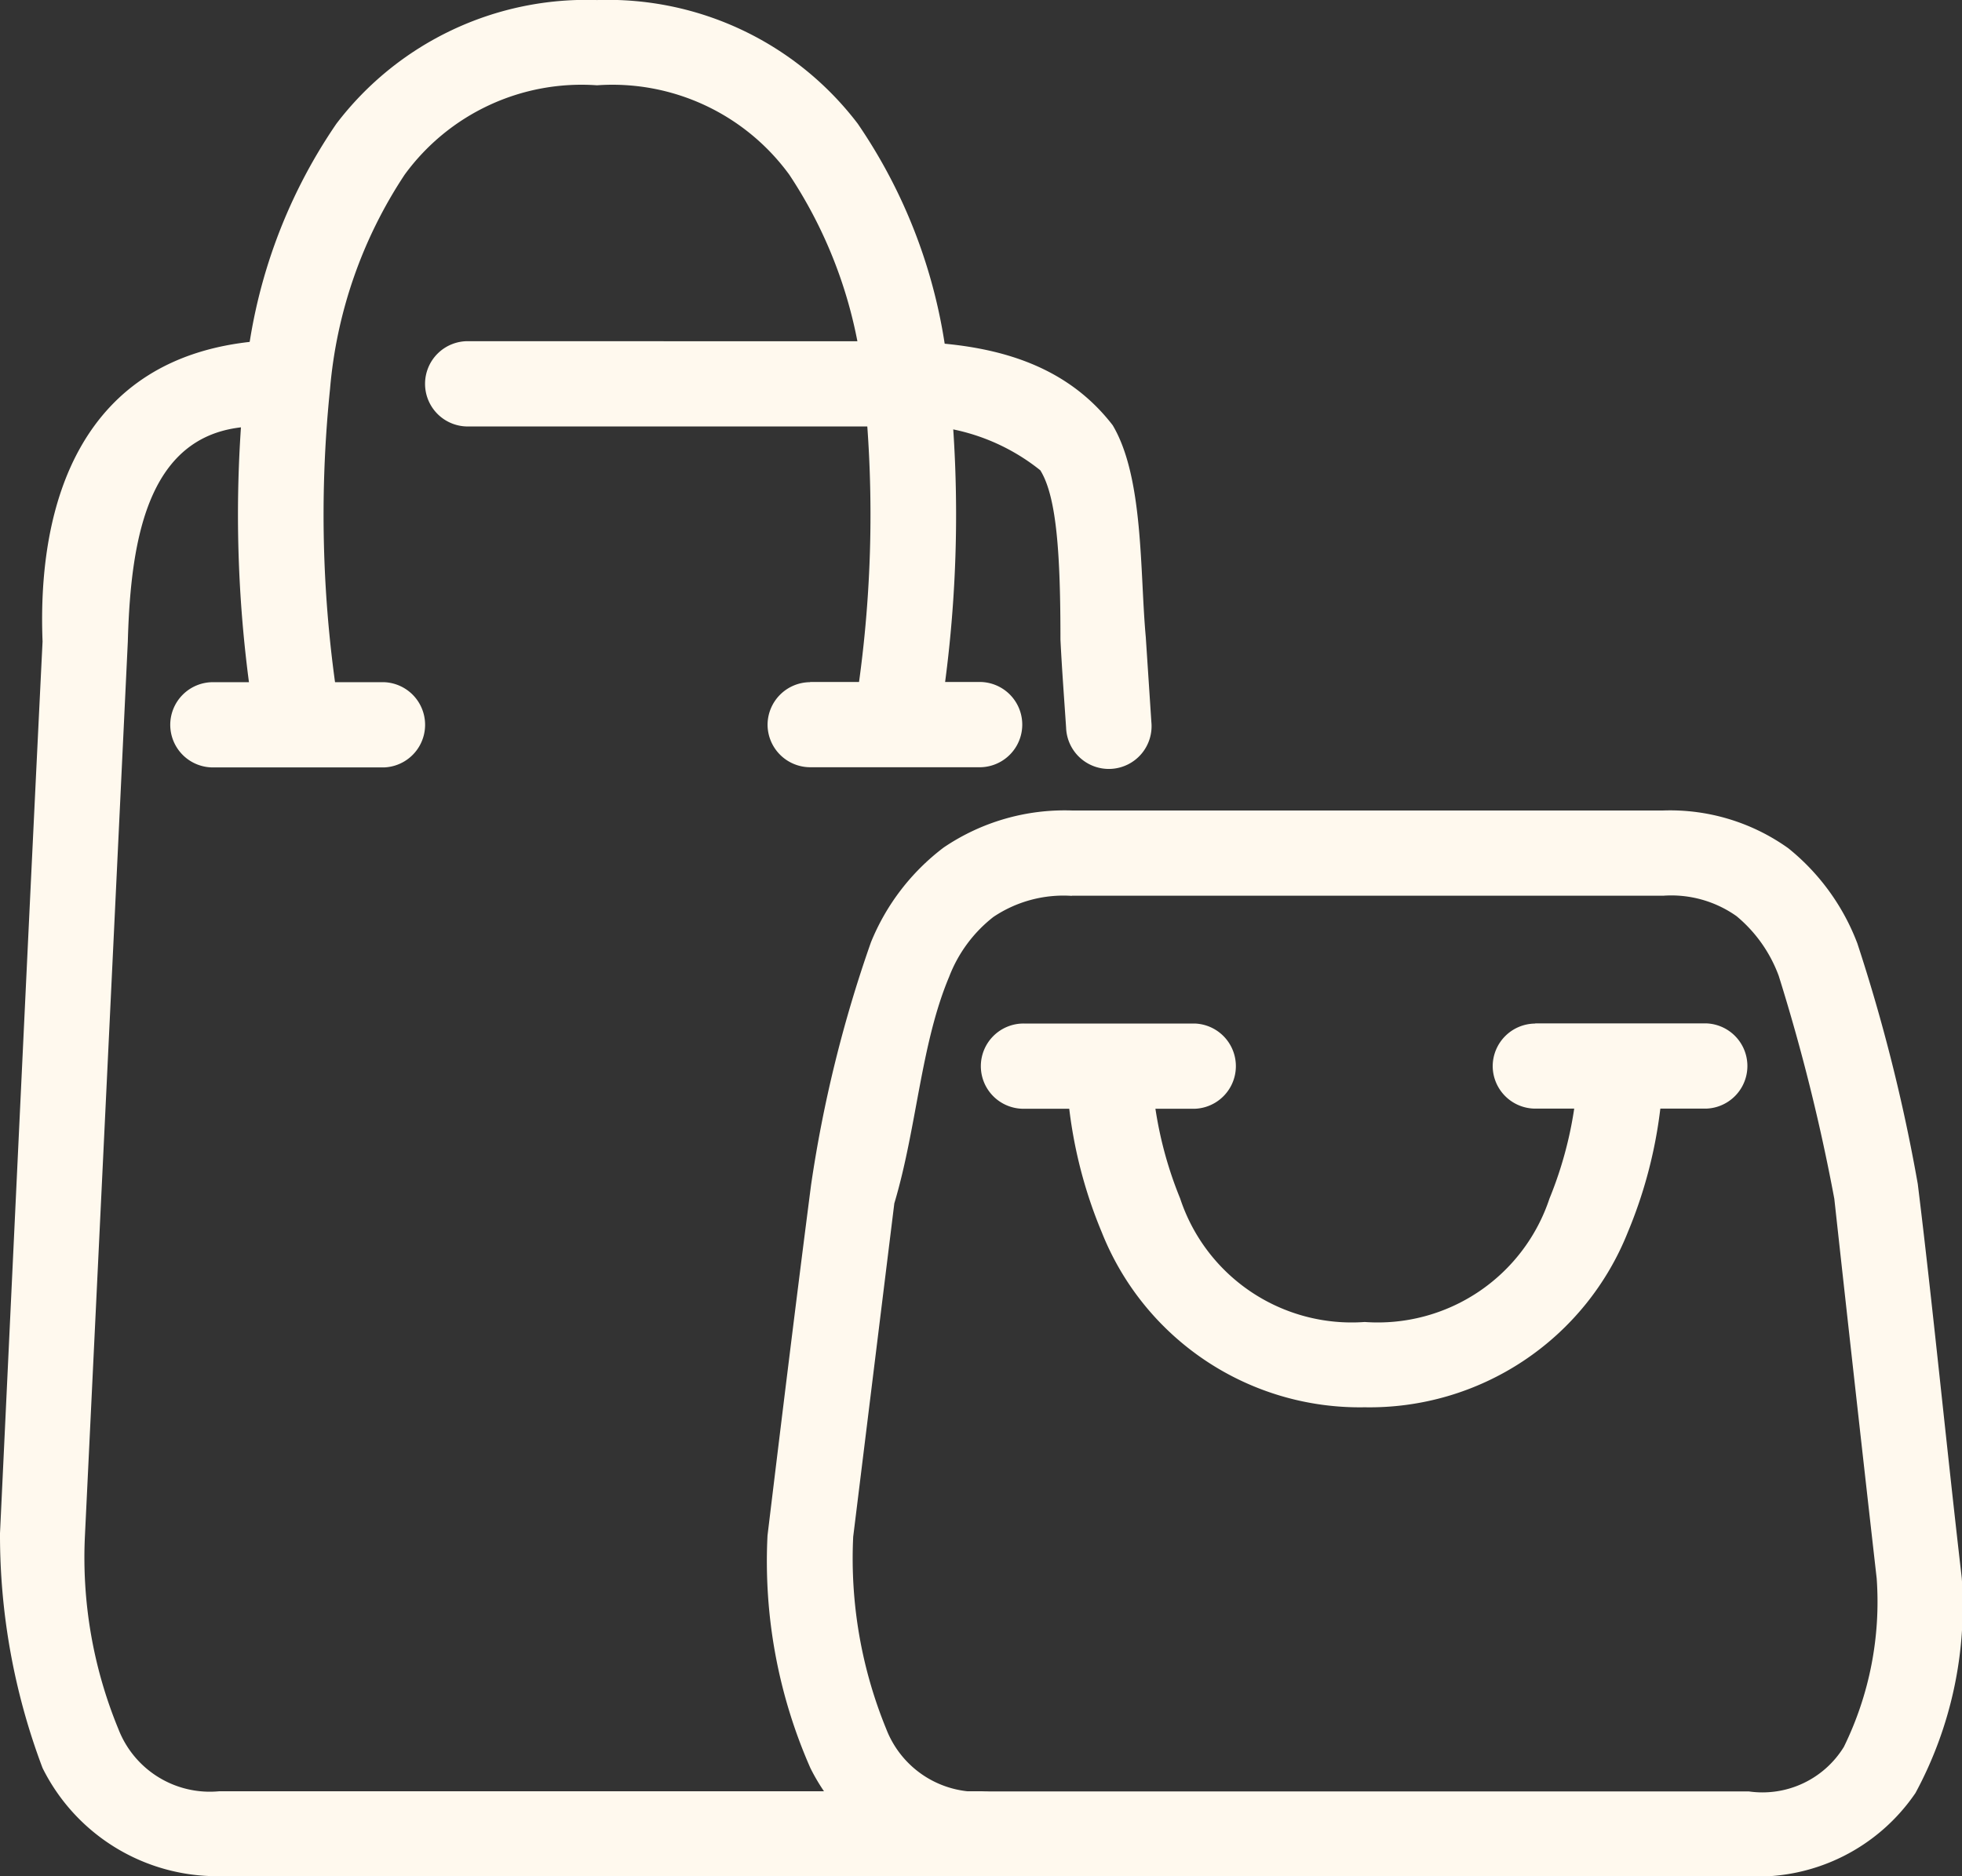
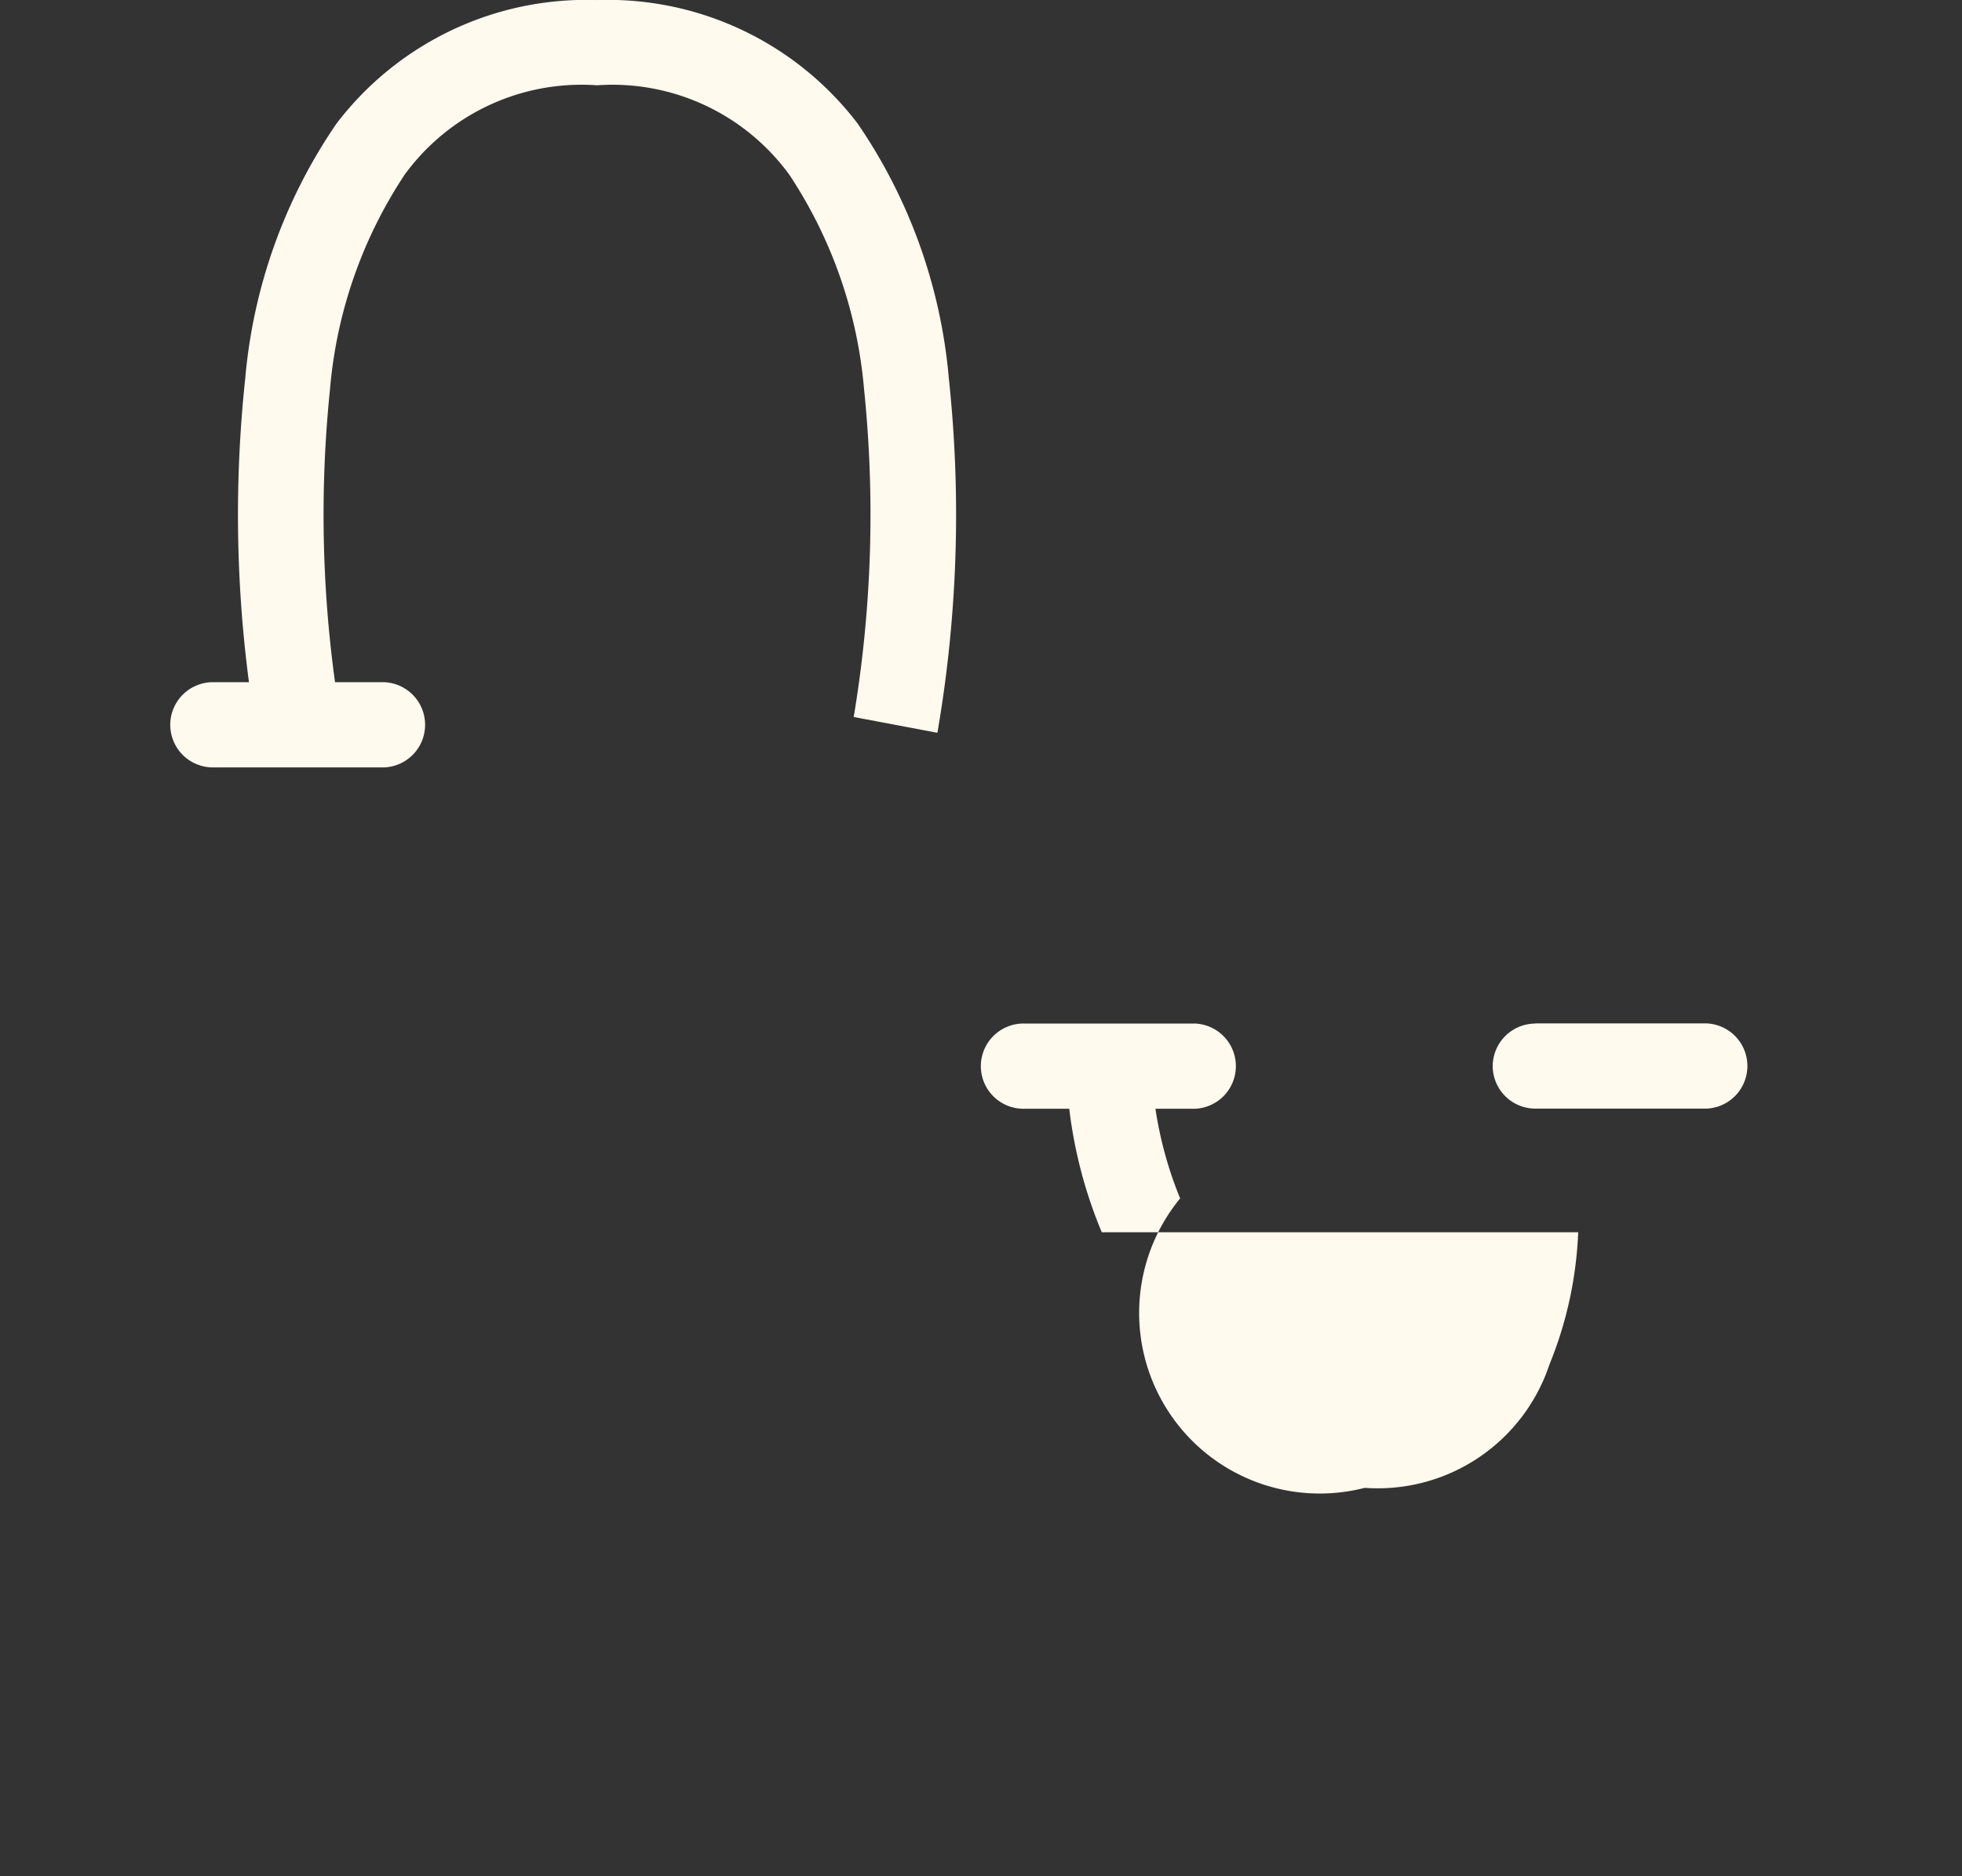
<svg xmlns="http://www.w3.org/2000/svg" width="42.363" height="40.522" viewBox="0 0 42.363 40.522">
  <rect x="0" y="0" width="42.363" height="40.522" fill="#333333" stroke="none" />
  <defs>
    <clipPath id="clip-path">
      <rect id="Rectangle_829" data-name="Rectangle 829" width="42.363" height="40.522" fill="#fff9ee" />
    </clipPath>
  </defs>
  <g id="Group_405" data-name="Group 405" clip-path="url(#clip-path)">
-     <path id="Path_41718" data-name="Path 41718" d="M5.521,2.117C1.754,2.465.8,5.6.919,8.6.623,14.6.3,21.537,0,27.859A14.243,14.243,0,0,0,.919,32.93a4.208,4.208,0,0,0,3.812,2.336H21.178a.917.917,0,1,0,0-1.834H4.731a2.116,2.116,0,0,1-2.176-1.347,9.709,9.709,0,0,1-.721-4.174Q2.3,18.256,2.76,8.6c.063-2.29.456-4.616,2.76-4.644a.921.921,0,1,0,0-1.841m4.609,0a.921.921,0,1,0,0,1.841h9.082a4.426,4.426,0,0,1,3.251.947c.355.571.435,1.814.435,3.658.031.627.08,1.271.122,1.9a.923.923,0,1,0,1.841-.122L24.739,8.5c-.129-1.4-.042-3.439-.714-4.57-1.222-1.587-3.14-1.807-4.814-1.814Z" transform="translate(0 5.254)" fill="#fff9ee" />
    <path id="Path_41719" data-name="Path 41719" d="M1.982,4.232a.922.922,0,0,0-.926.919v.007a.921.921,0,0,0,.926.915H5.668a.921.921,0,0,0,0-1.841Z" transform="translate(2.62 10.501)" fill="#fff9ee" />
-     <path id="Path_41720" data-name="Path 41720" d="M5.68,4.232a.923.923,0,0,0-.919.922v0a.922.922,0,0,0,.919.915H9.366a.921.921,0,0,0,.007-1.841H5.68Z" transform="translate(11.812 10.501)" fill="#fff9ee" />
-     <path id="Path_41721" data-name="Path 41721" d="M11.33,5.028a4.655,4.655,0,0,0-2.767.8,4.859,4.859,0,0,0-1.57,2.047A28.026,28.026,0,0,0,5.7,13.118c-.341,2.642-.665,5.295-.94,7.568a11.072,11.072,0,0,0,.926,5.023A4.213,4.213,0,0,0,9.5,28.048H25.946a4.128,4.128,0,0,0,3.6-1.8,8.5,8.5,0,0,0,1-4.644c-.341-2.945-.637-5.977-.95-8.511A37.5,37.5,0,0,0,28.292,7.9,4.838,4.838,0,0,0,26.8,5.843a4.391,4.391,0,0,0-2.7-.815H11.33Zm0,1.841H24.1a2.437,2.437,0,0,1,1.584.442A3.04,3.04,0,0,1,26.594,8.6a41.66,41.66,0,0,1,1.2,4.814q.449,4.094.915,8.2A7.114,7.114,0,0,1,28,25.252a2.064,2.064,0,0,1-2.054.961H9.5a2.121,2.121,0,0,1-2.176-1.347,9.713,9.713,0,0,1-.714-4.153l.888-7.2c.487-1.629.571-3.439,1.184-4.894a3,3,0,0,1,.954-1.291,2.714,2.714,0,0,1,1.692-.456" transform="translate(11.812 12.476)" fill="#fff9ee" />
    <path id="Path_41722" data-name="Path 41722" d="M7.01,6.35a.922.922,0,0,0-.926.919v.007a.921.921,0,0,0,.926.915H10.7a.921.921,0,0,0,0-1.841Z" transform="translate(15.094 15.755)" fill="#fff9ee" />
    <path id="Path_41723" data-name="Path 41723" d="M10.178,6.35a.923.923,0,0,0-.919.922v0a.922.922,0,0,0,.919.915h3.686a.921.921,0,0,0,.007-1.841H10.178Z" transform="translate(22.971 15.756)" fill="#fff9ee" />
-     <path id="Path_41724" data-name="Path 41724" d="M6.613,6.615A9.981,9.981,0,0,0,7.382,10.2a5.992,5.992,0,0,0,5.677,3.78,6,6,0,0,0,5.681-3.78,9.981,9.981,0,0,0,.769-3.582H17.669a8.416,8.416,0,0,1-.62,2.854,3.906,3.906,0,0,1-3.989,2.666A3.9,3.9,0,0,1,9.074,9.469a8.416,8.416,0,0,1-.62-2.854Z" transform="translate(16.407 16.413)" fill="#fff9ee" />
+     <path id="Path_41724" data-name="Path 41724" d="M6.613,6.615A9.981,9.981,0,0,0,7.382,10.2H17.669a8.416,8.416,0,0,1-.62,2.854,3.906,3.906,0,0,1-3.989,2.666A3.9,3.9,0,0,1,9.074,9.469a8.416,8.416,0,0,1-.62-2.854Z" transform="translate(16.407 16.413)" fill="#fff9ee" />
    <path id="Path_41725" data-name="Path 41725" d="M9.234,0A6.782,6.782,0,0,0,3.606,2.673a11.5,11.5,0,0,0-1.967,5.5,27.707,27.707,0,0,0,.247,7.655l1.807-.341A26.521,26.521,0,0,1,3.47,8.4a9.9,9.9,0,0,1,1.612-4.63A4.725,4.725,0,0,1,9.234,1.841a4.725,4.725,0,0,1,4.153,1.932A9.9,9.9,0,0,1,15,8.4a26.521,26.521,0,0,1-.223,7.084l1.807.341a27.707,27.707,0,0,0,.247-7.655,11.5,11.5,0,0,0-1.967-5.5A6.782,6.782,0,0,0,9.234,0" transform="translate(3.656 0.001)" fill="#fff9ee" />
  </g>
</svg>